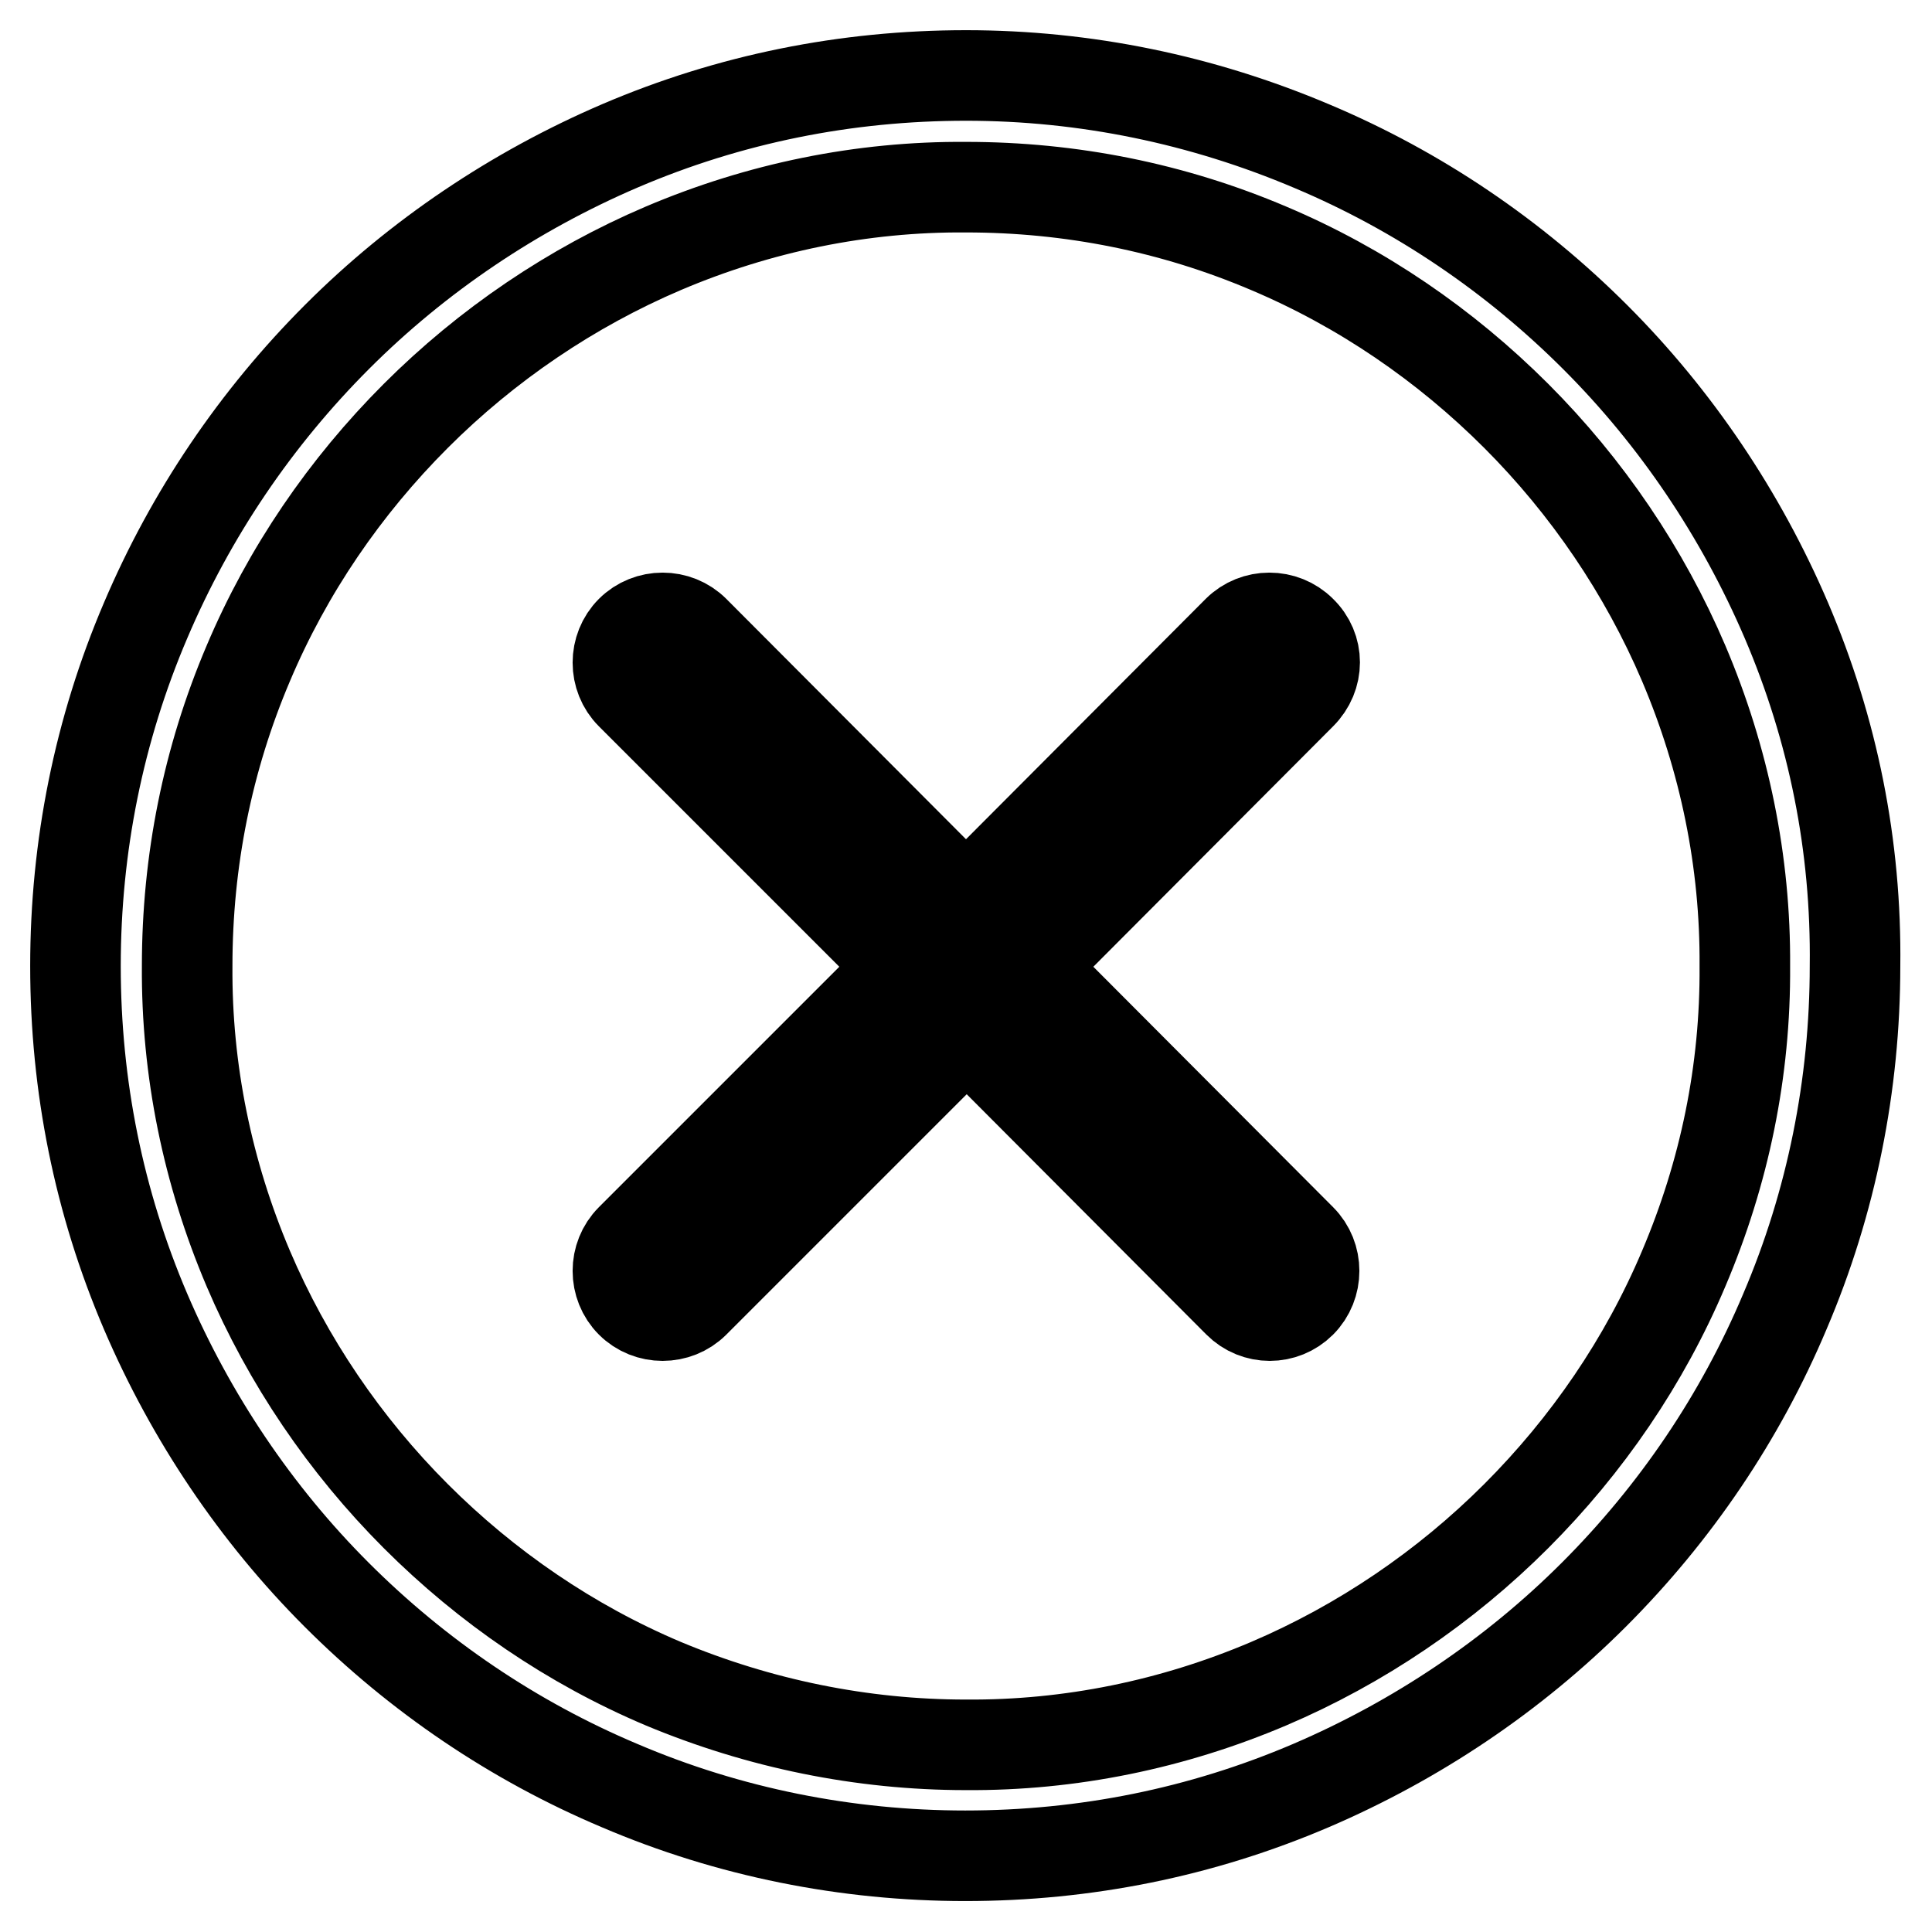
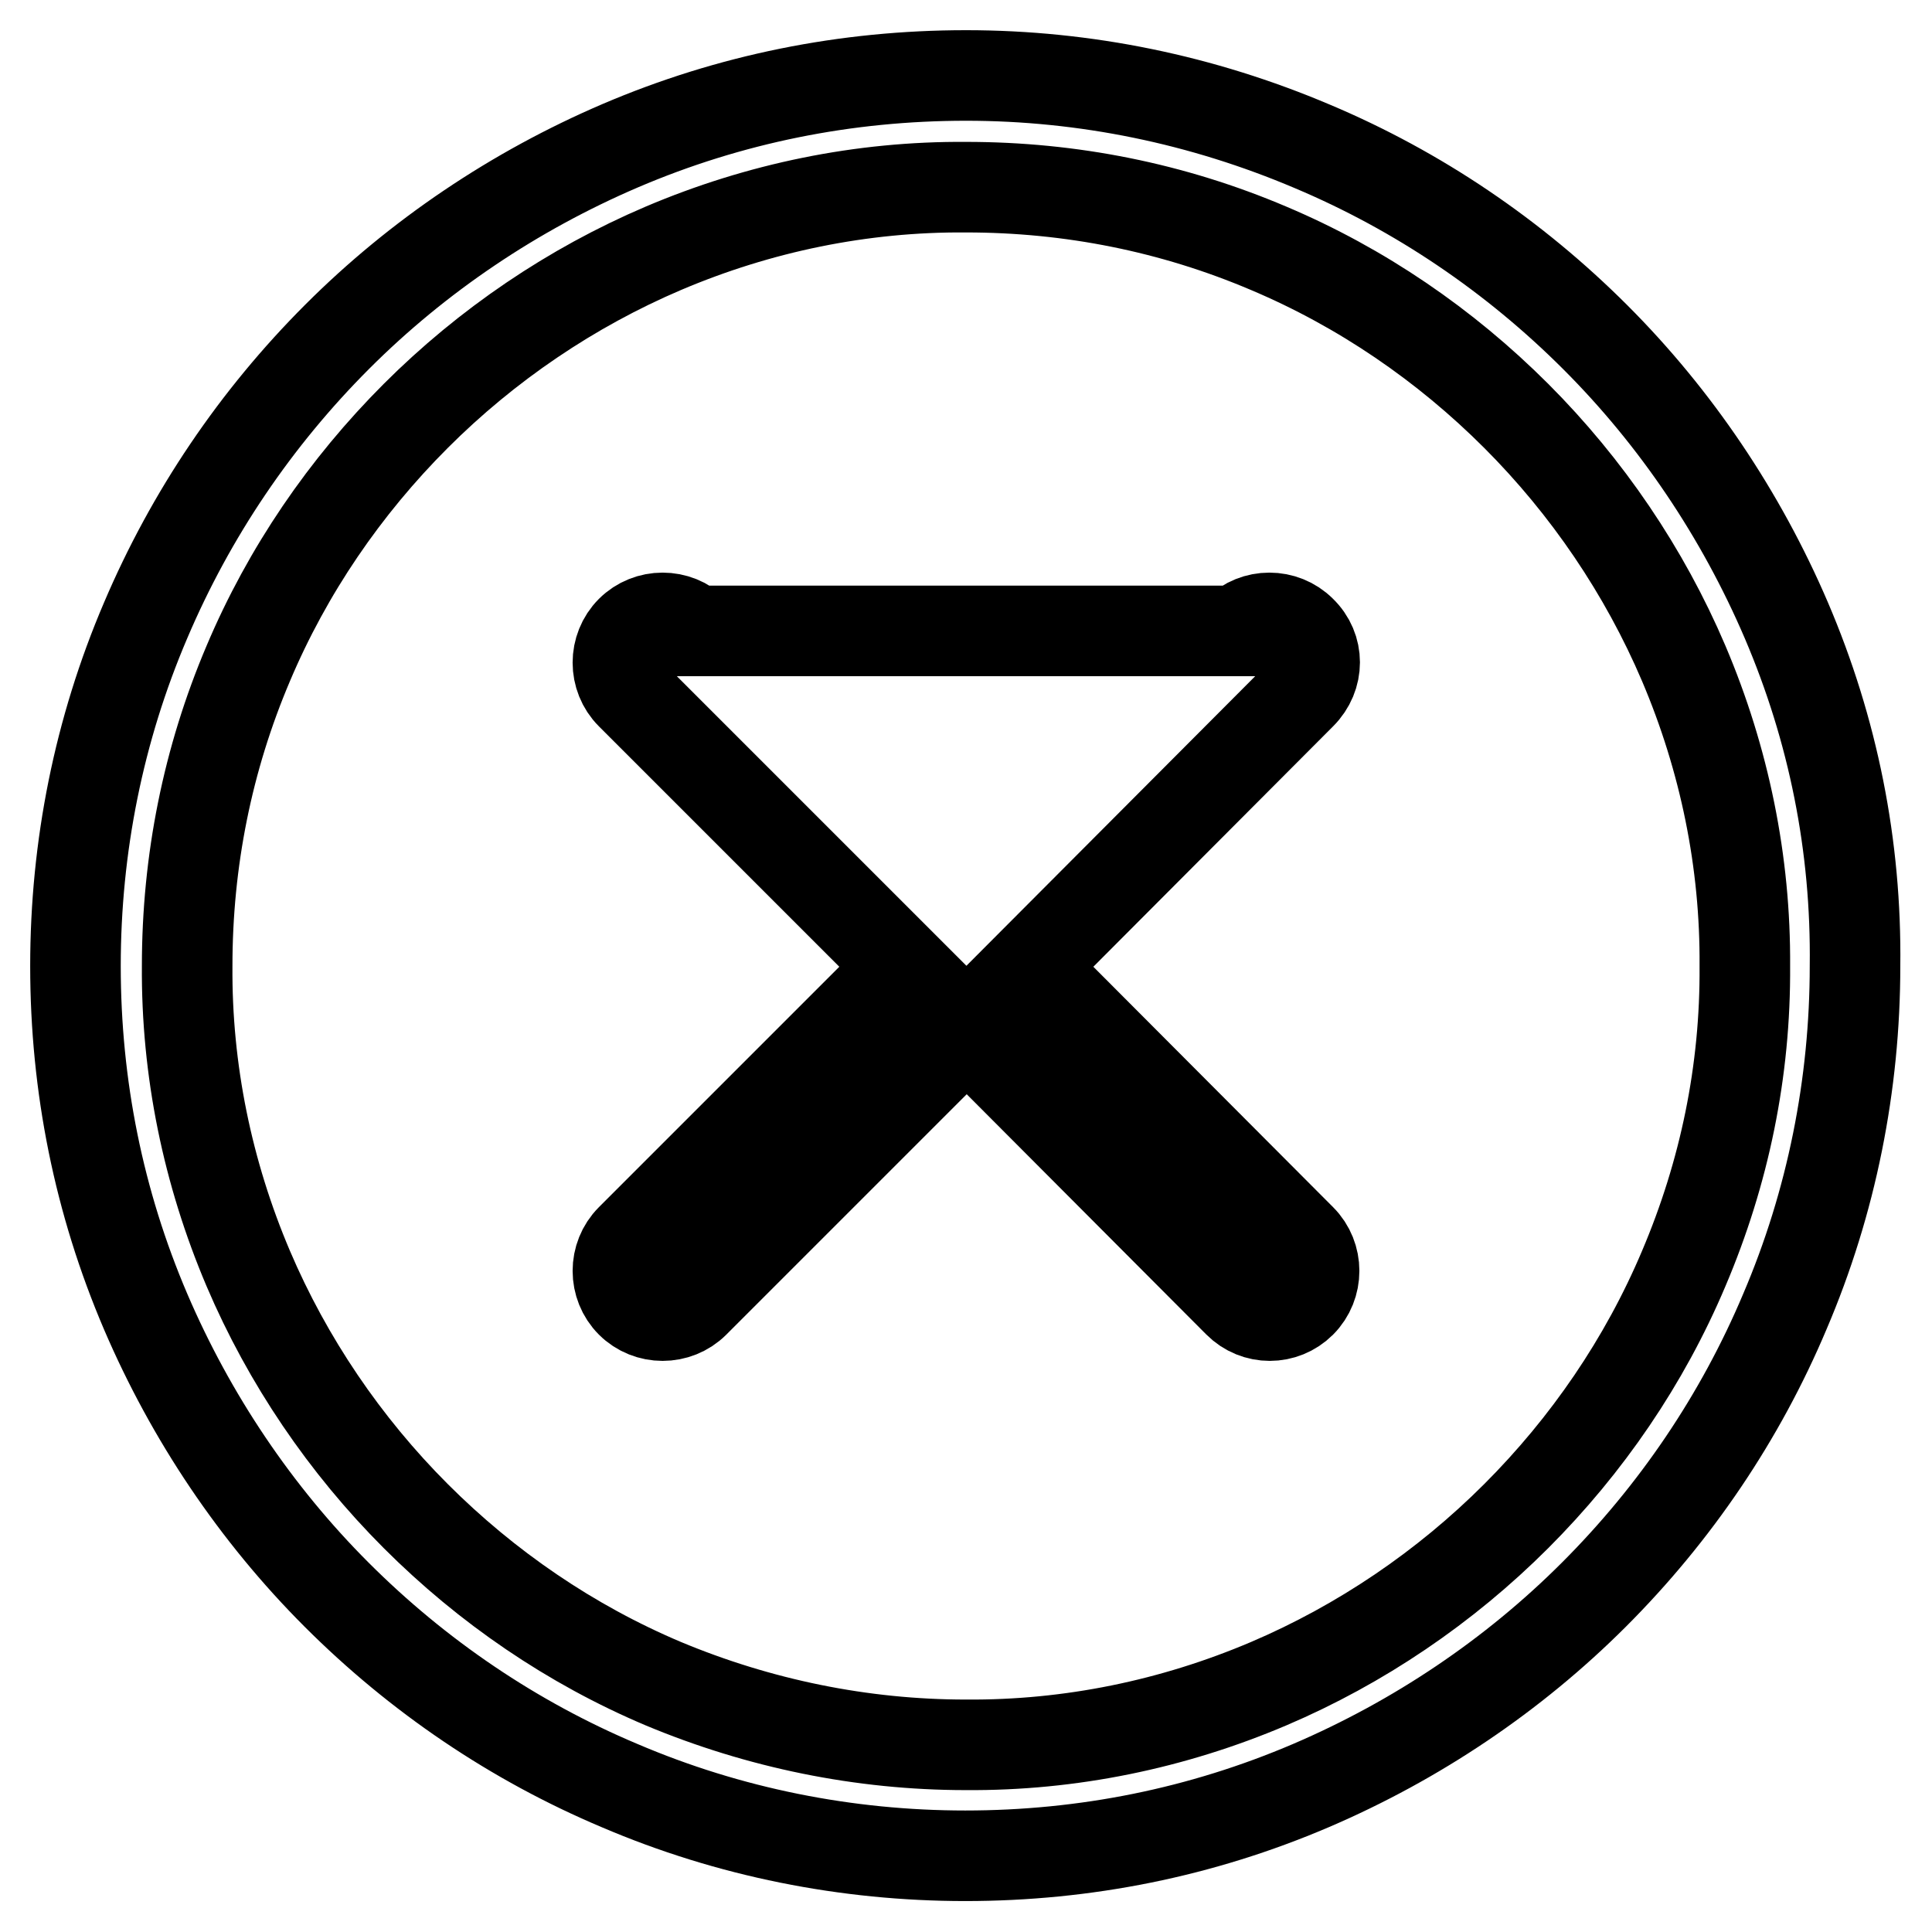
<svg xmlns="http://www.w3.org/2000/svg" version="1.1" x="0px" y="0px" viewBox="0 0 256 256" enable-background="new 0 0 256 256" xml:space="preserve">
  <g>
-     <path stroke-width="12" fill-opacity="0" stroke="#000000" d="M236.7,82.2c-6-14-14.6-26.8-25.3-37.5c-10.8-10.8-23.5-19.4-37.5-25.3C159.3,13.2,143.8,10,128,10 c-15.9,0-31.3,3.1-45.8,9.3c-14,6-26.8,14.6-37.5,25.3C33.9,55.4,25.3,68.1,19.3,82.2C13.1,96.7,10,112.2,10,128 c0,15.9,3.1,31.3,9.3,45.8c6,14,14.6,26.8,25.3,37.5c10.8,10.8,23.5,19.4,37.5,25.3c14.5,6.2,30.1,9.3,45.8,9.3 c15.9,0,31.3-3.1,45.8-9.3c14-6,26.8-14.6,37.5-25.3c10.8-10.8,19.4-23.5,25.3-37.5c6.2-14.5,9.3-30.1,9.3-45.8 C246,112.1,242.9,96.7,236.7,82.2L236.7,82.2z M223.1,168.1c-5.2,12.3-12.8,23.4-22.2,32.8c-9.4,9.4-20.6,17-32.8,22.2 c-12.7,5.4-26.3,8.2-40.1,8.1c-13.8,0-27.4-2.8-40.1-8.1c-12.3-5.2-23.4-12.8-32.8-22.2c-9.4-9.4-17-20.6-22.2-32.8 c-5.4-12.7-8.2-26.3-8.1-40.1c0-13.9,2.7-27.4,8.1-40.1c5.2-12.3,12.8-23.4,22.2-32.8c9.4-9.4,20.6-17,32.8-22.2 c12.7-5.4,26.3-8.2,40.1-8.1c13.9,0,27.4,2.7,40.1,8.1c12.3,5.2,23.4,12.8,32.8,22.2c9.4,9.4,17,20.6,22.2,32.8 c5.4,12.7,8.2,26.3,8.1,40.1C231.3,141.9,228.5,155.4,223.1,168.1z M172.4,83.6c-2.3-2.3-6.1-2.3-8.4,0l-36,36.1L92,83.6 c-2.3-2.3-6.1-2.3-8.4,0c-2.3,2.3-2.3,6.1,0,8.4l0,0l36.1,36.1l-36.1,36.1c-2.3,2.3-2.3,6.1,0,8.4c2.3,2.3,6.1,2.3,8.4,0l36.1-36.1 l36,36.1c2.3,2.3,6,2.3,8.3,0c0,0,0,0,0,0c2.3-2.3,2.3-6.1,0-8.4l-36-36.1l36-36.1C174.8,89.6,174.8,85.9,172.4,83.6 C172.4,83.6,172.4,83.6,172.4,83.6z" />
+     <path stroke-width="12" fill-opacity="0" stroke="#000000" d="M236.7,82.2c-6-14-14.6-26.8-25.3-37.5c-10.8-10.8-23.5-19.4-37.5-25.3C159.3,13.2,143.8,10,128,10 c-15.9,0-31.3,3.1-45.8,9.3c-14,6-26.8,14.6-37.5,25.3C33.9,55.4,25.3,68.1,19.3,82.2C13.1,96.7,10,112.2,10,128 c0,15.9,3.1,31.3,9.3,45.8c6,14,14.6,26.8,25.3,37.5c10.8,10.8,23.5,19.4,37.5,25.3c14.5,6.2,30.1,9.3,45.8,9.3 c15.9,0,31.3-3.1,45.8-9.3c14-6,26.8-14.6,37.5-25.3c10.8-10.8,19.4-23.5,25.3-37.5c6.2-14.5,9.3-30.1,9.3-45.8 C246,112.1,242.9,96.7,236.7,82.2L236.7,82.2z M223.1,168.1c-5.2,12.3-12.8,23.4-22.2,32.8c-9.4,9.4-20.6,17-32.8,22.2 c-12.7,5.4-26.3,8.2-40.1,8.1c-13.8,0-27.4-2.8-40.1-8.1c-12.3-5.2-23.4-12.8-32.8-22.2c-9.4-9.4-17-20.6-22.2-32.8 c-5.4-12.7-8.2-26.3-8.1-40.1c0-13.9,2.7-27.4,8.1-40.1c5.2-12.3,12.8-23.4,22.2-32.8c9.4-9.4,20.6-17,32.8-22.2 c12.7-5.4,26.3-8.2,40.1-8.1c13.9,0,27.4,2.7,40.1,8.1c12.3,5.2,23.4,12.8,32.8,22.2c9.4,9.4,17,20.6,22.2,32.8 c5.4,12.7,8.2,26.3,8.1,40.1C231.3,141.9,228.5,155.4,223.1,168.1z M172.4,83.6c-2.3-2.3-6.1-2.3-8.4,0L92,83.6 c-2.3-2.3-6.1-2.3-8.4,0c-2.3,2.3-2.3,6.1,0,8.4l0,0l36.1,36.1l-36.1,36.1c-2.3,2.3-2.3,6.1,0,8.4c2.3,2.3,6.1,2.3,8.4,0l36.1-36.1 l36,36.1c2.3,2.3,6,2.3,8.3,0c0,0,0,0,0,0c2.3-2.3,2.3-6.1,0-8.4l-36-36.1l36-36.1C174.8,89.6,174.8,85.9,172.4,83.6 C172.4,83.6,172.4,83.6,172.4,83.6z" />
  </g>
</svg>